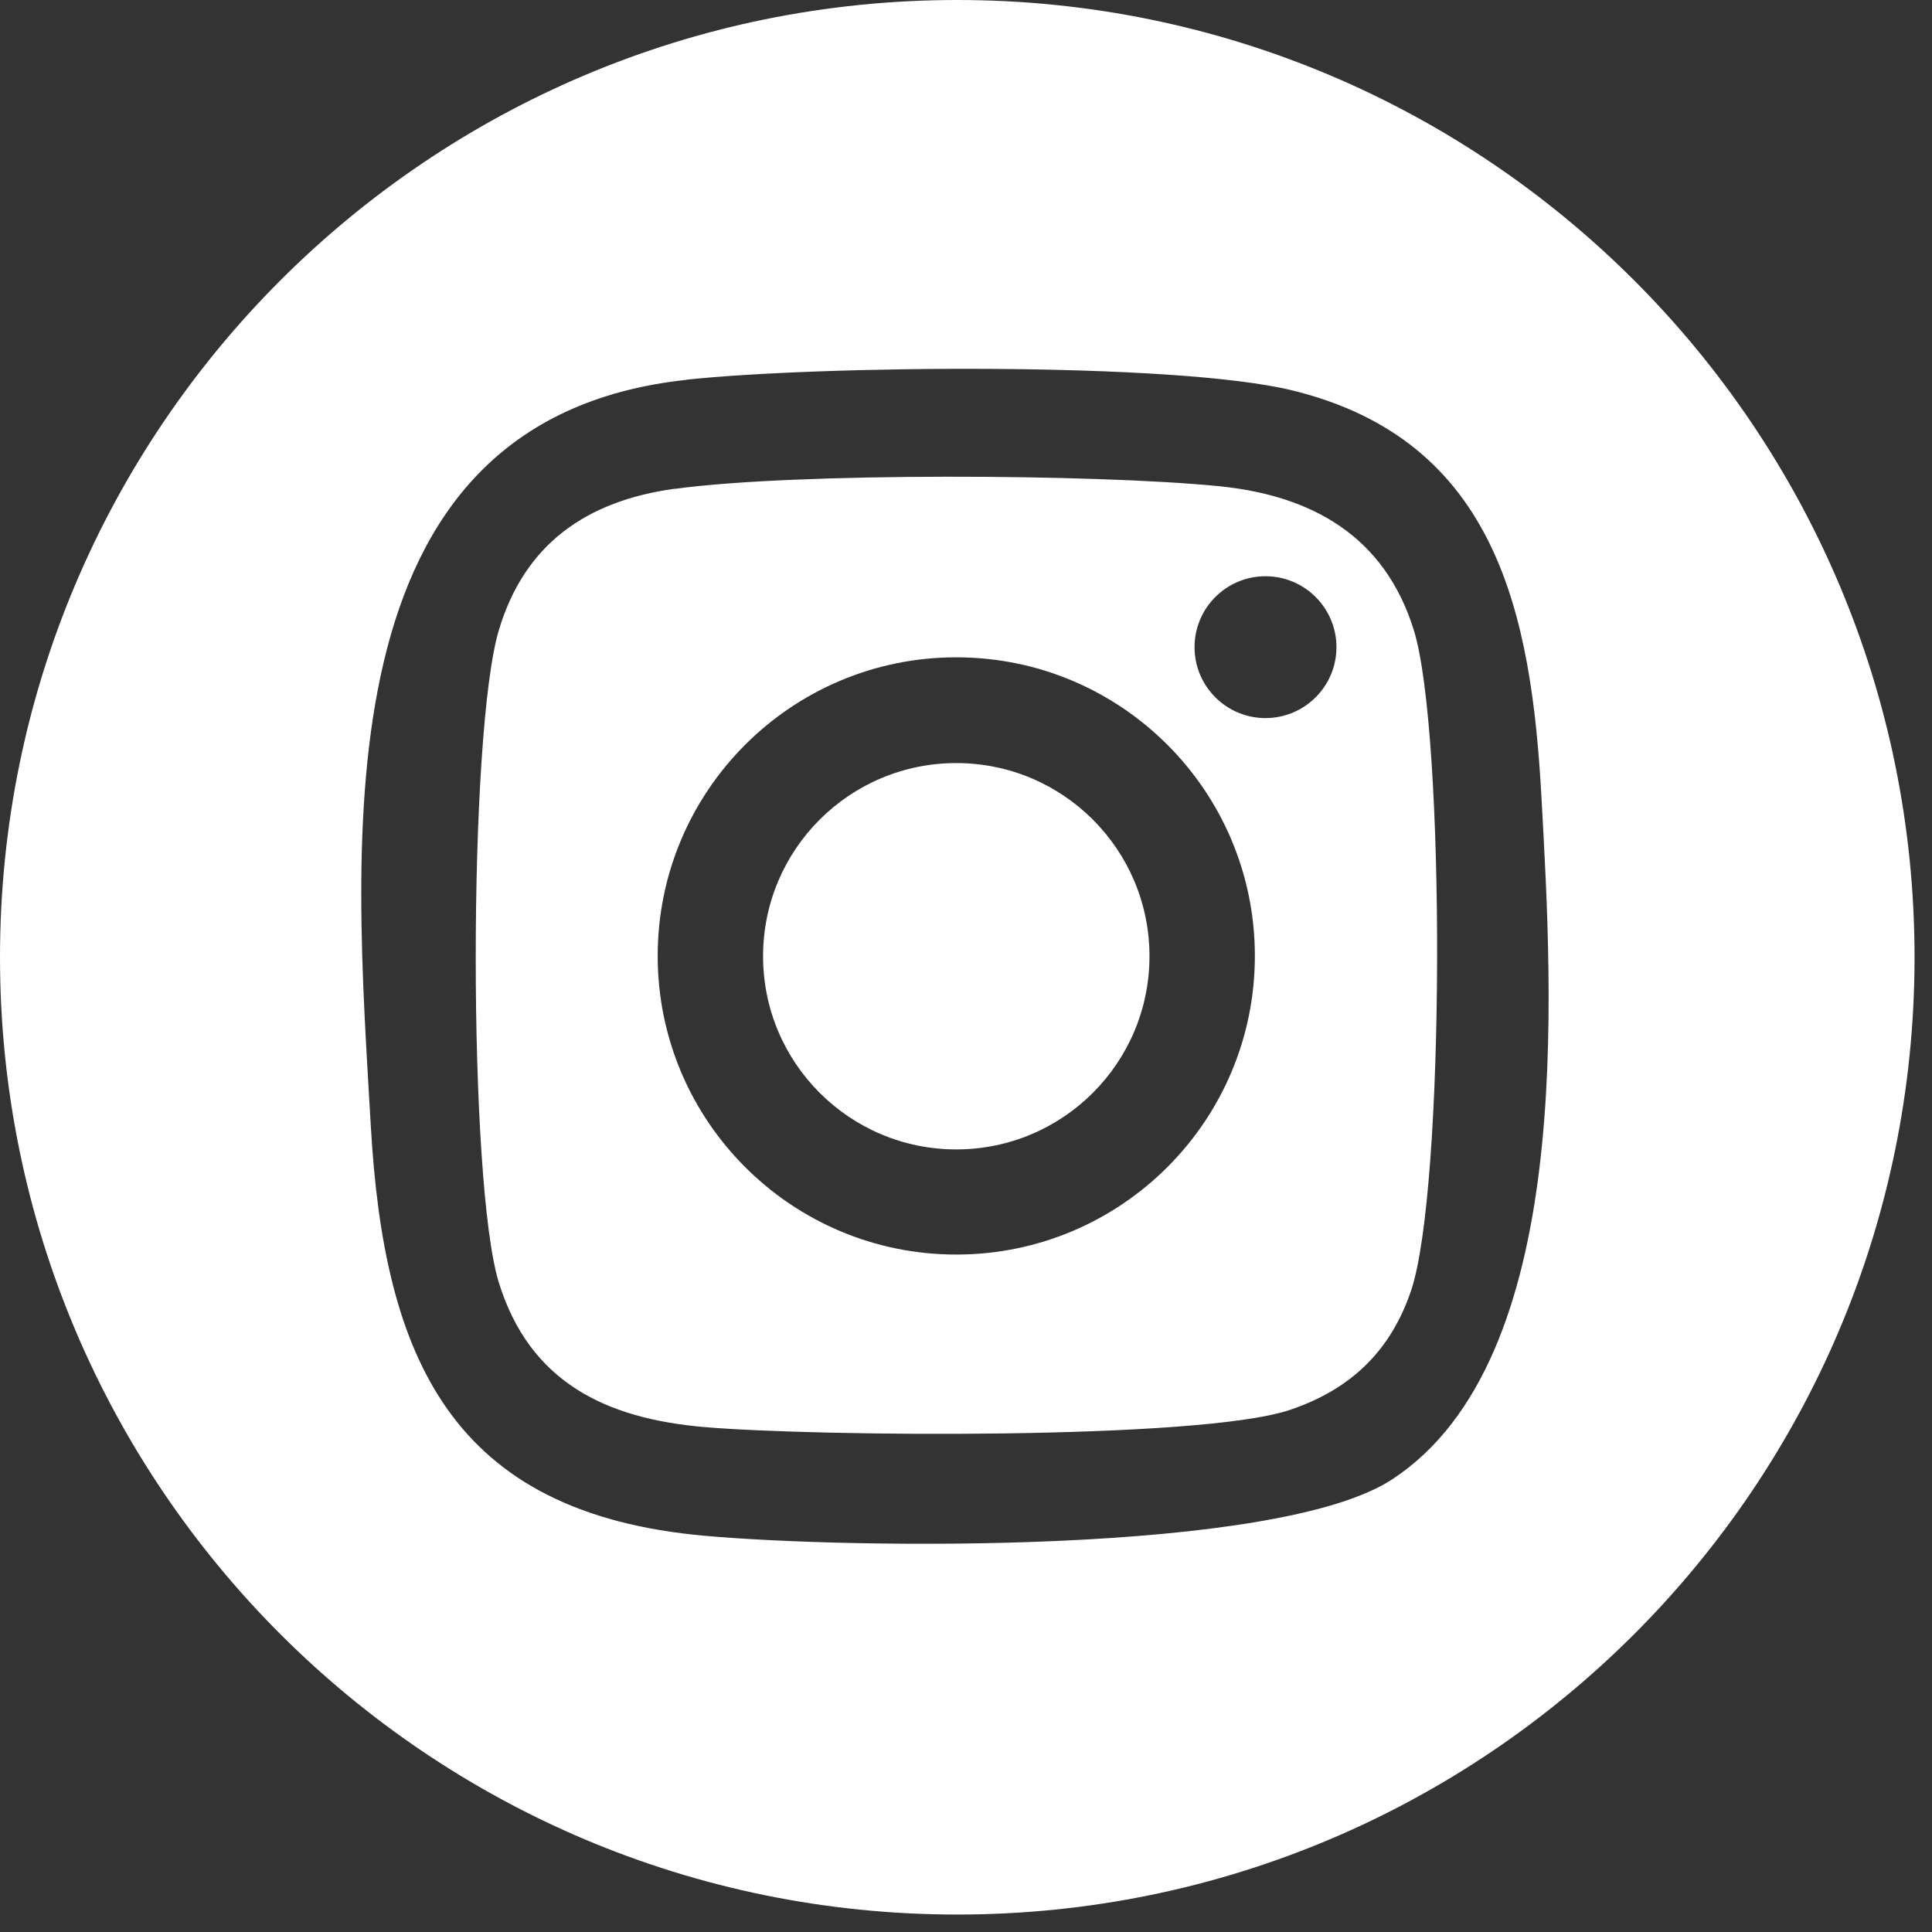
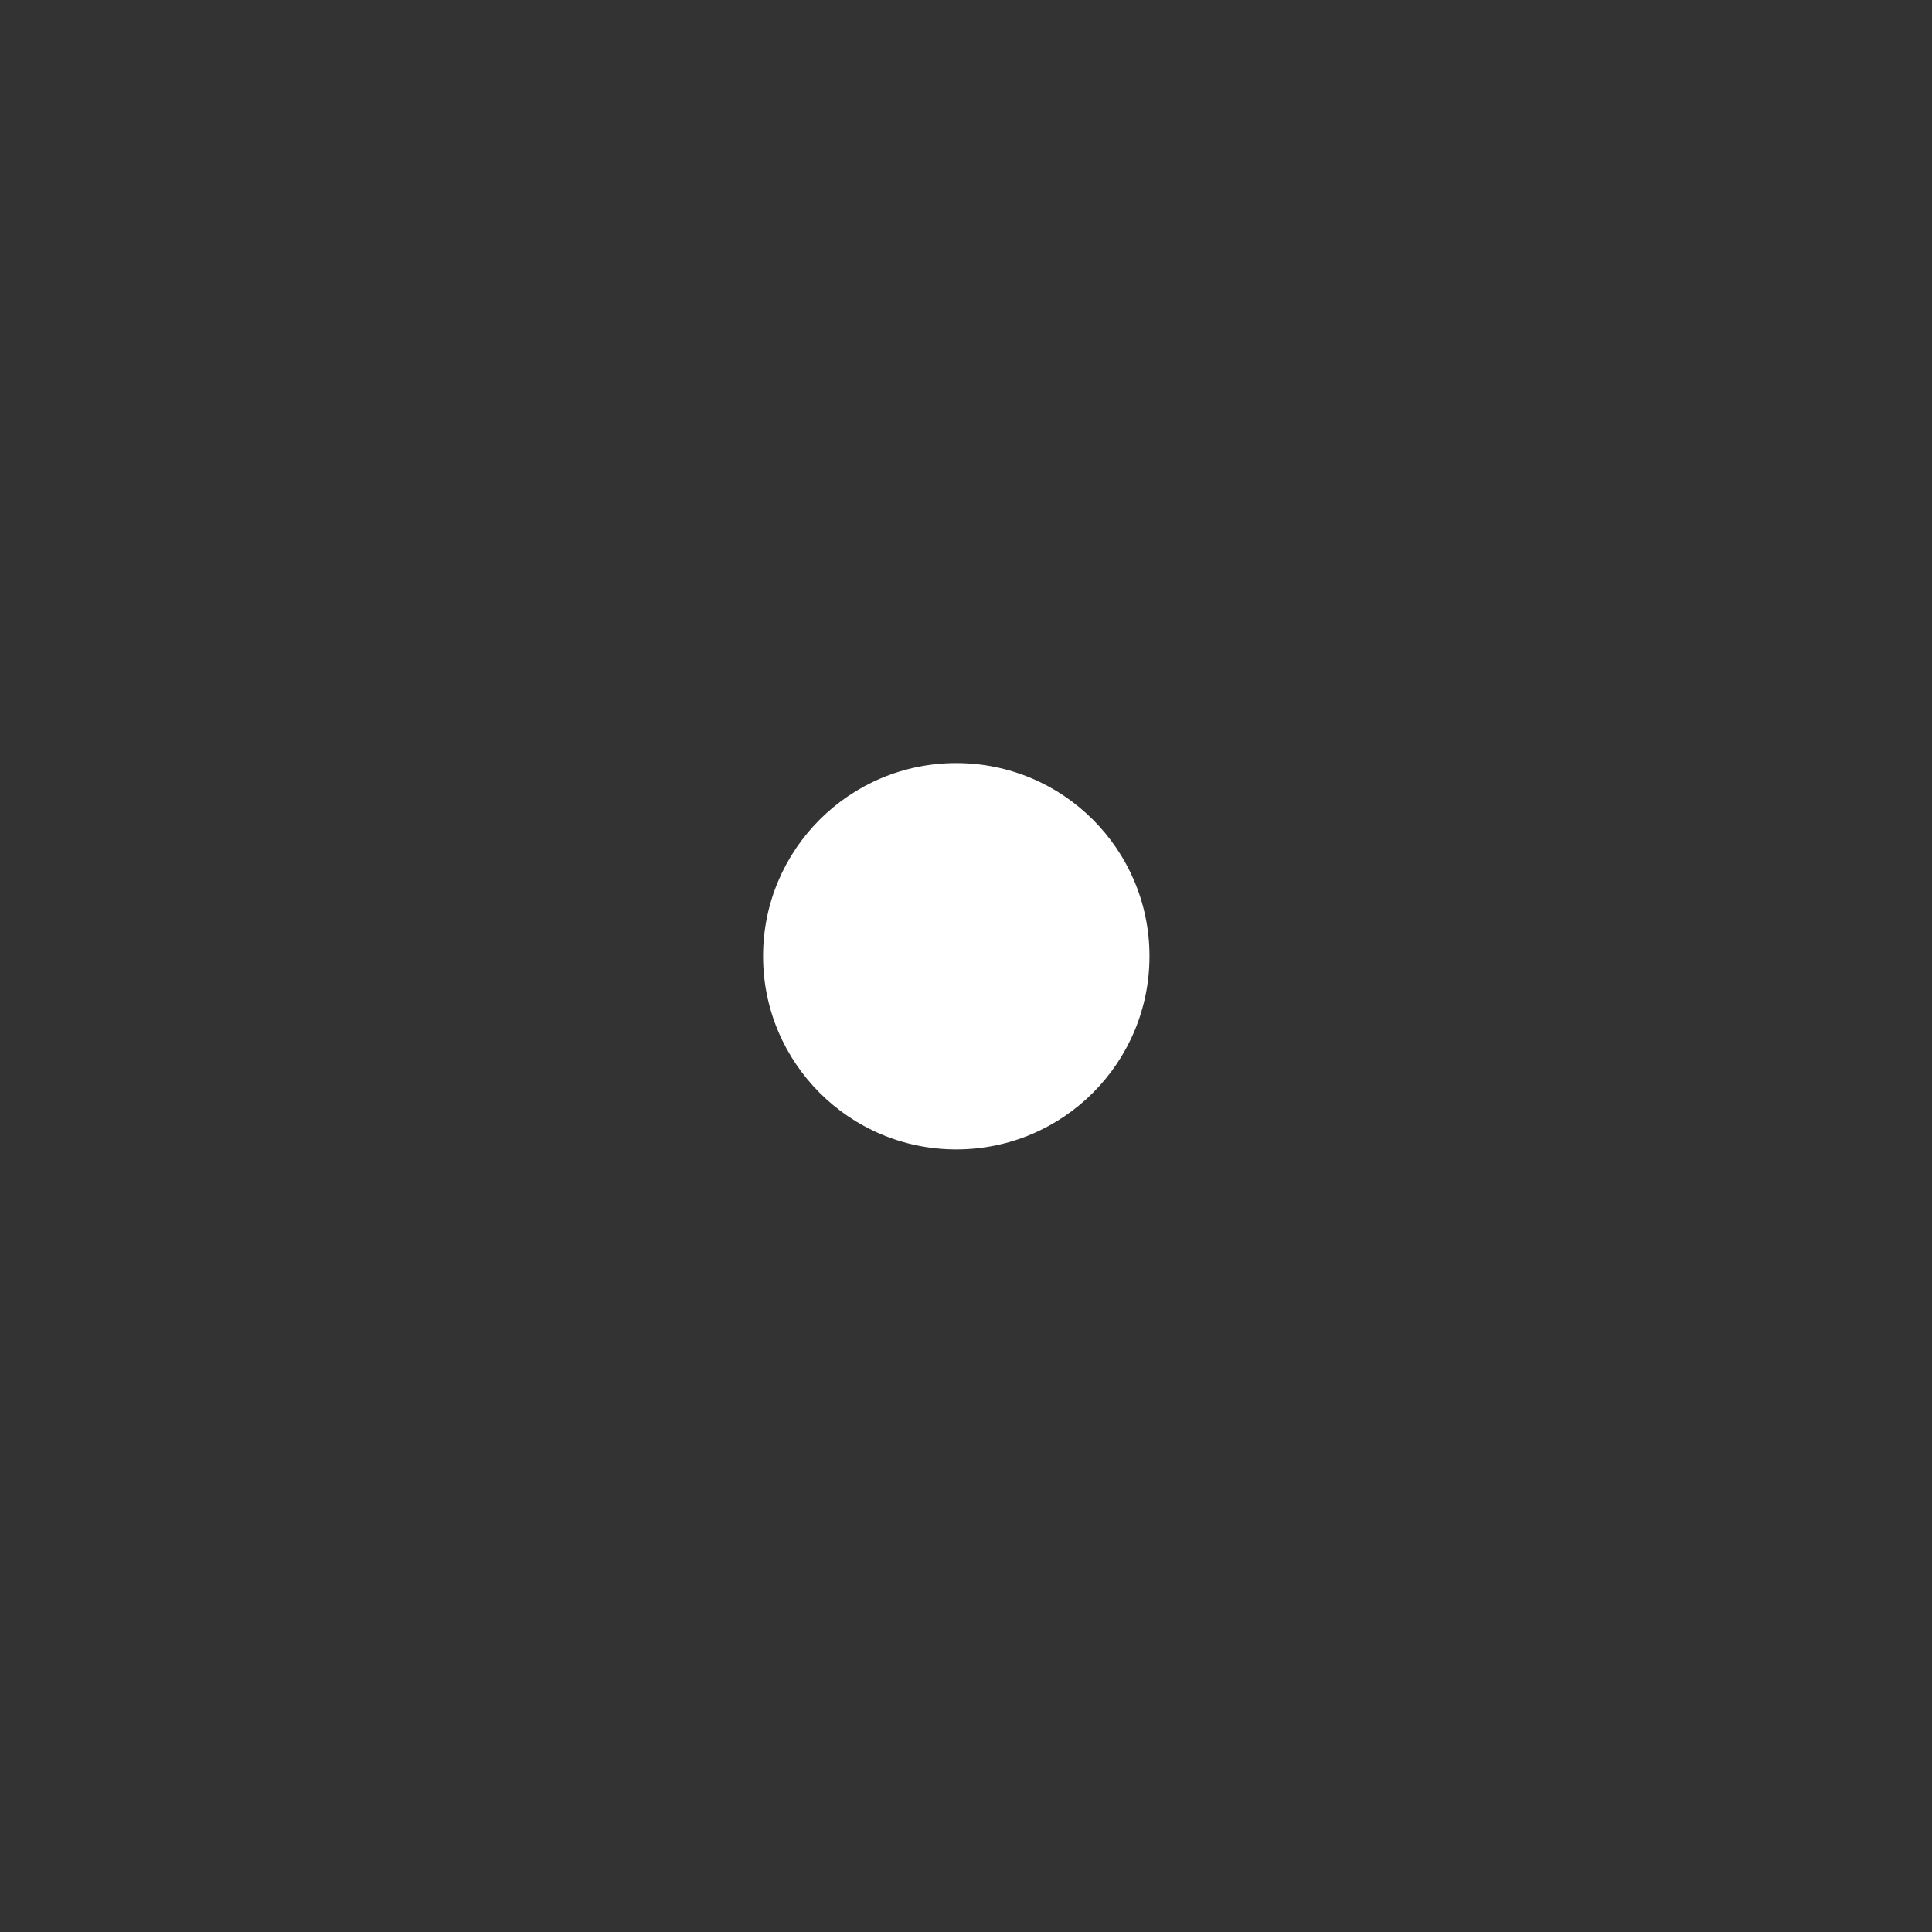
<svg xmlns="http://www.w3.org/2000/svg" width="31" height="31" viewBox="0 0 31 31" fill="none">
  <rect x="0" y="0" width="31" height="31" fill="#333333" stroke="none" />
-   <path d="M30.72 15.36C30.72 23.843 23.843 30.72 15.36 30.72C6.877 30.72 0 23.843 0 15.36C0 6.877 6.877 0 15.36 0C23.843 0 30.72 6.877 30.72 15.36ZM11.011 6.095C5.081 6.737 5.689 13.514 5.95 18.072C6.163 21.782 7.229 24.28 11.313 24.643C13.671 24.854 20.491 24.947 22.337 23.738C25.271 21.818 24.909 15.979 24.734 12.8C24.573 9.864 24.022 7.07 20.739 6.265C18.832 5.798 13.086 5.868 11.011 6.093V6.095Z" fill="white" />
-   <path d="M10.83 7.844C12.757 7.579 17.58 7.604 19.557 7.801C21.065 7.951 22.221 8.613 22.686 10.112C23.194 11.751 23.188 19.094 22.641 20.71C22.31 21.69 21.659 22.3 20.693 22.624C19.249 23.109 13.065 23.05 11.301 22.898C9.719 22.762 8.499 22.177 8.004 20.579C7.51 18.98 7.51 11.772 8.004 10.112C8.419 8.724 9.415 8.037 10.825 7.842L10.83 7.844ZM21.444 10.384C21.444 9.756 20.934 9.246 20.305 9.246C19.677 9.246 19.167 9.756 19.167 10.384C19.167 11.012 19.677 11.522 20.305 11.522C20.934 11.522 21.444 11.012 21.444 10.384ZM20.135 15.339C20.135 12.692 17.99 10.547 15.344 10.547C12.698 10.547 10.553 12.692 10.553 15.339C10.553 17.985 12.698 20.13 15.344 20.13C17.99 20.13 20.135 17.985 20.135 15.339Z" fill="white" />
  <path d="M15.344 18.443C17.056 18.443 18.444 17.055 18.444 15.343C18.444 13.631 17.056 12.244 15.344 12.244C13.632 12.244 12.244 13.631 12.244 15.343C12.244 17.055 13.632 18.443 15.344 18.443Z" fill="white" />
</svg>